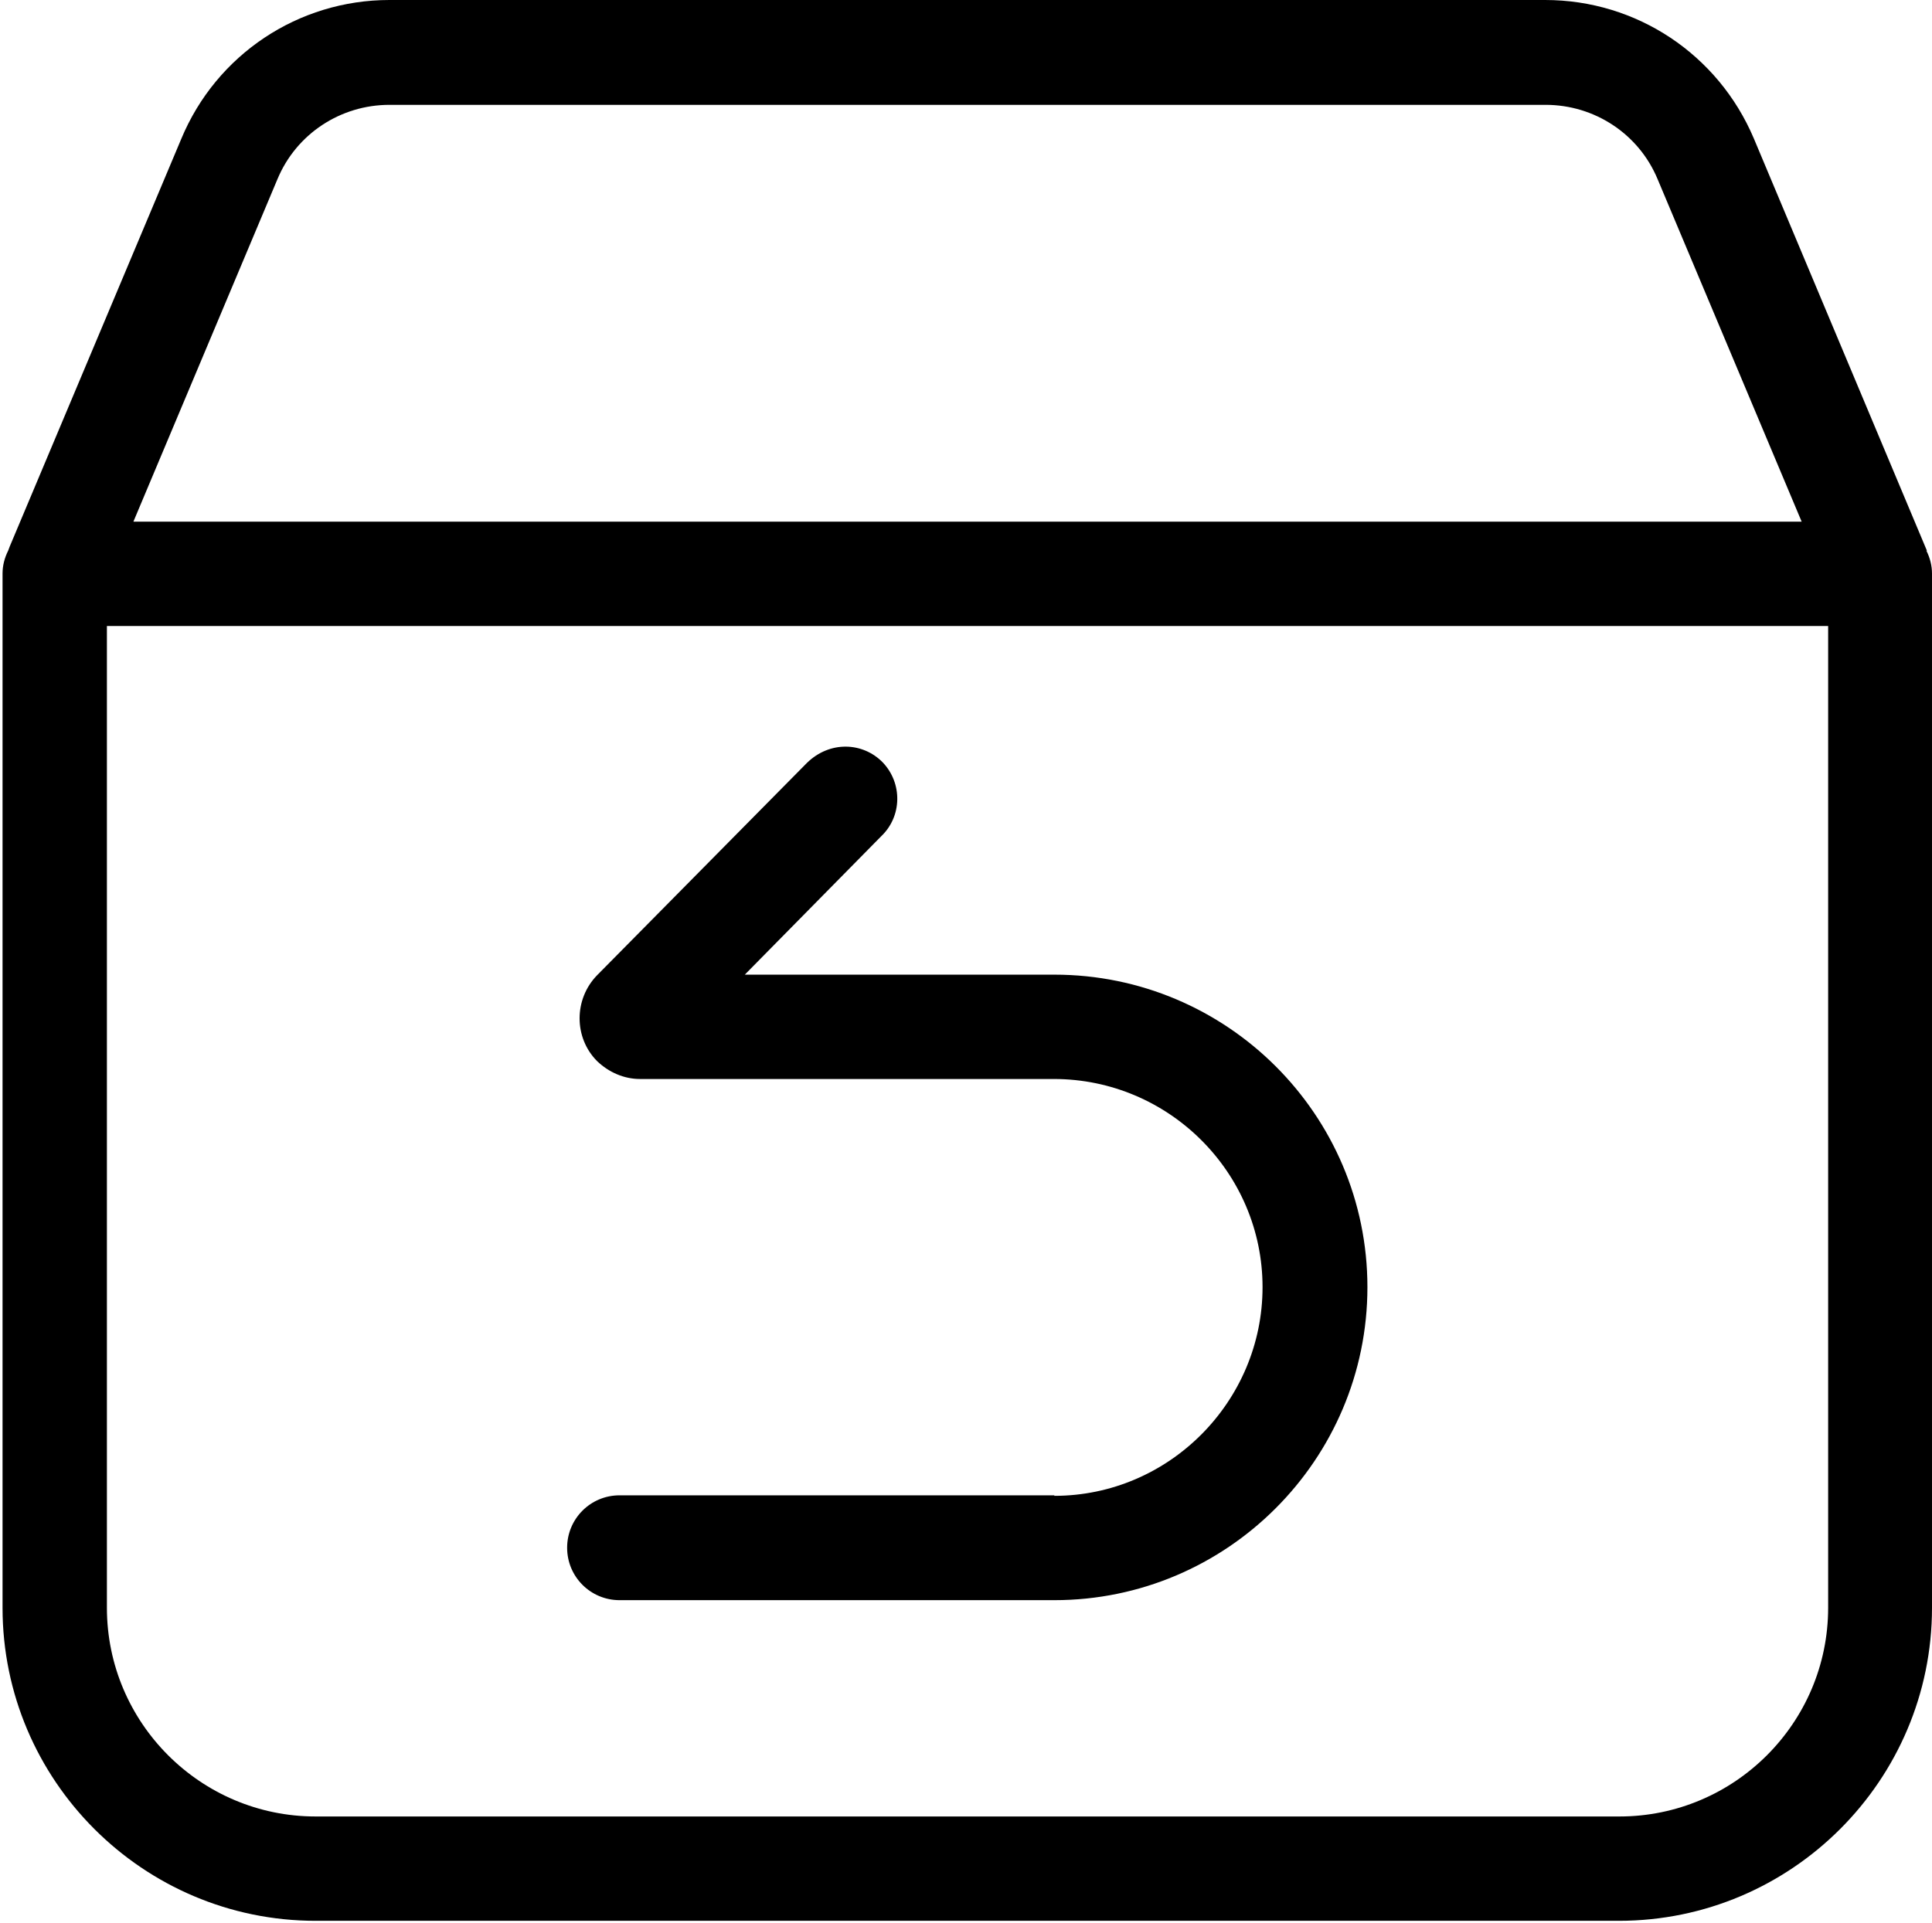
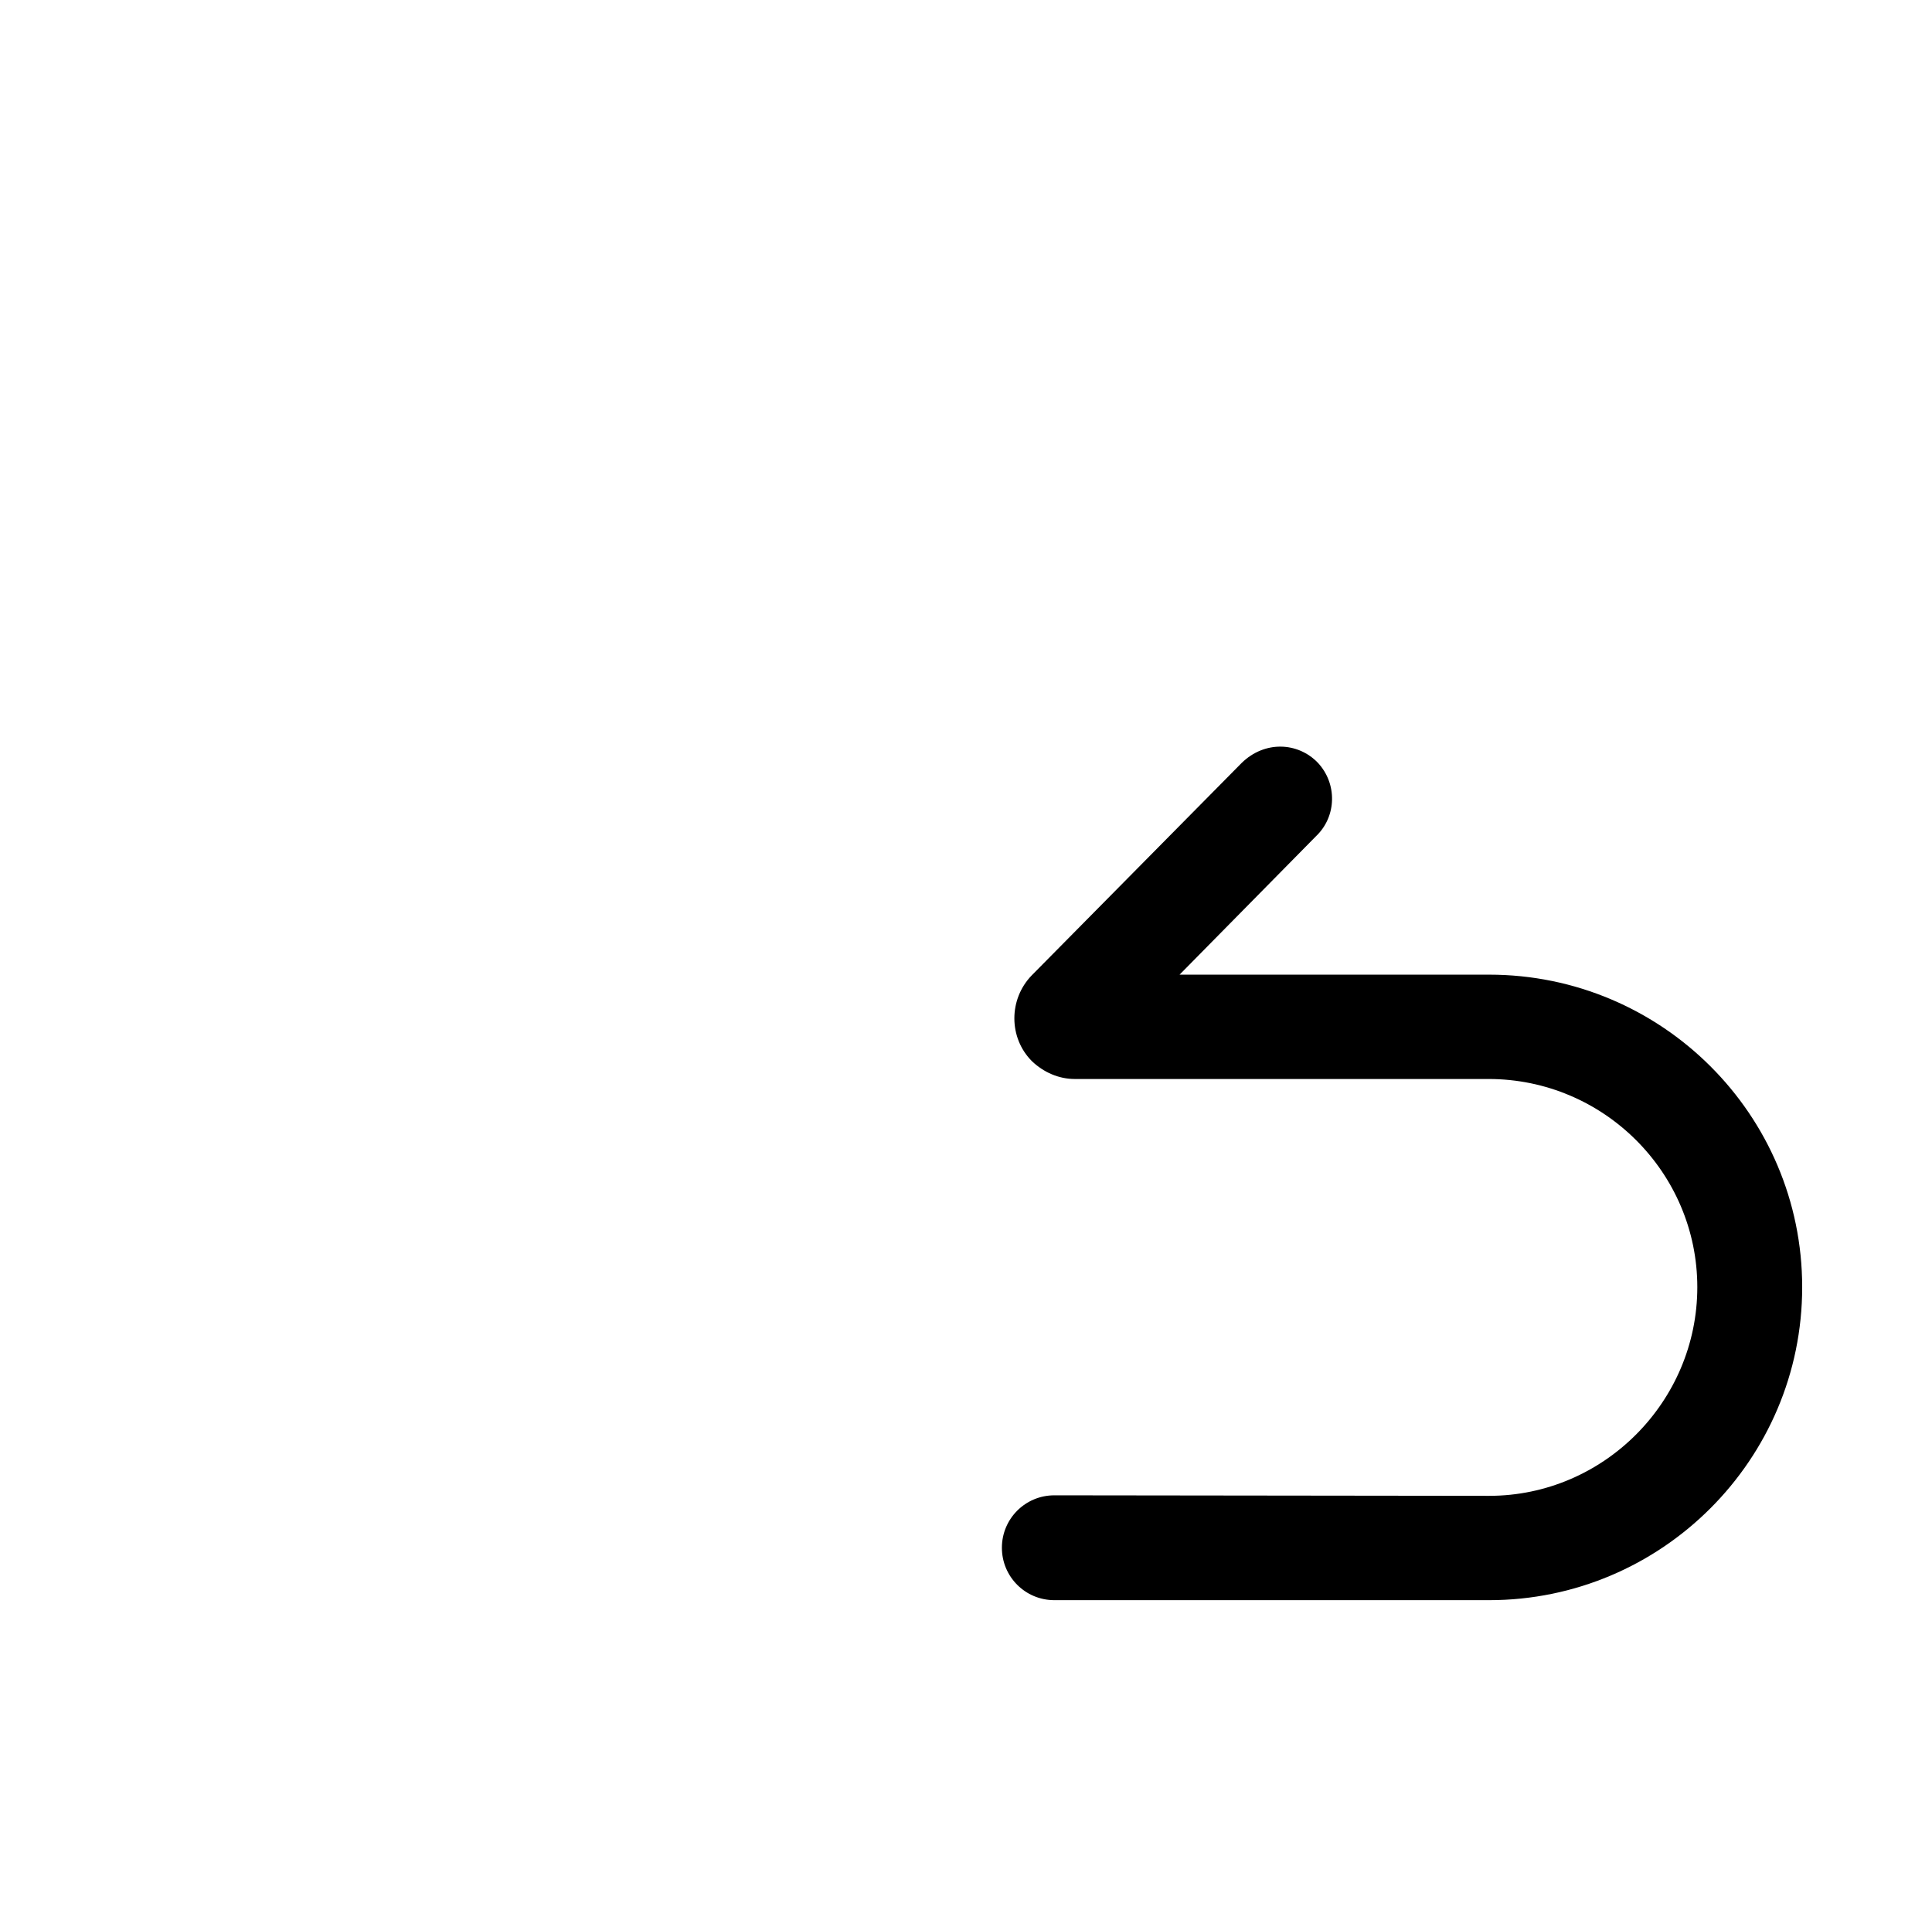
<svg xmlns="http://www.w3.org/2000/svg" id="_图层_1" data-name="图层 1" viewBox="0 0 37.95 37.78">
-   <path d="m20.71,29.38h-8.54c-.57,0-1.03.46-1.03,1.03s.46,1.03,1.03,1.03h8.54c3.39,0,6.15-2.76,6.15-6.15s-2.76-6.14-6.15-6.14h-6.08l2.68-2.72c.41-.39.42-1.04.03-1.45-.39-.4-1.04-.43-1.49.01l-4.12,4.17c-.46.47-.46,1.23,0,1.69.23.22.53.35.84.35h8.13c2.26,0,4.1,1.84,4.1,4.09s-1.84,4.1-4.09,4.1Z" />
-   <path d="m37.85,10.82l-3.4-8.1C33.75,1.07,32.15,0,30.35,0H7.65C5.86,0,4.25,1.07,3.56,2.73L.19,10.74l-.03.08c-.07.14-.11.29-.11.45v20.32c0,3.39,2.76,6.15,6.15,6.15h25.6c3.39,0,6.15-2.76,6.15-6.15V11.27c0-.16-.04-.31-.11-.45Zm-35.23-.57l2.83-6.73c.37-.89,1.24-1.46,2.2-1.46h22.71c.96,0,1.83.57,2.2,1.46l2.83,6.73H2.61Zm33.29,2.05v19.29c0,2.26-1.84,4.1-4.1,4.1H6.2c-2.26,0-4.1-1.84-4.1-4.1V12.3h33.8Z" />
+   <path d="m20.71,29.38c-.57,0-1.03.46-1.03,1.03s.46,1.03,1.03,1.03h8.54c3.39,0,6.15-2.76,6.15-6.15s-2.76-6.14-6.15-6.14h-6.08l2.68-2.72c.41-.39.42-1.04.03-1.45-.39-.4-1.04-.43-1.49.01l-4.12,4.17c-.46.47-.46,1.23,0,1.69.23.22.53.35.84.35h8.13c2.26,0,4.1,1.84,4.1,4.09s-1.84,4.1-4.09,4.1Z" />
</svg>